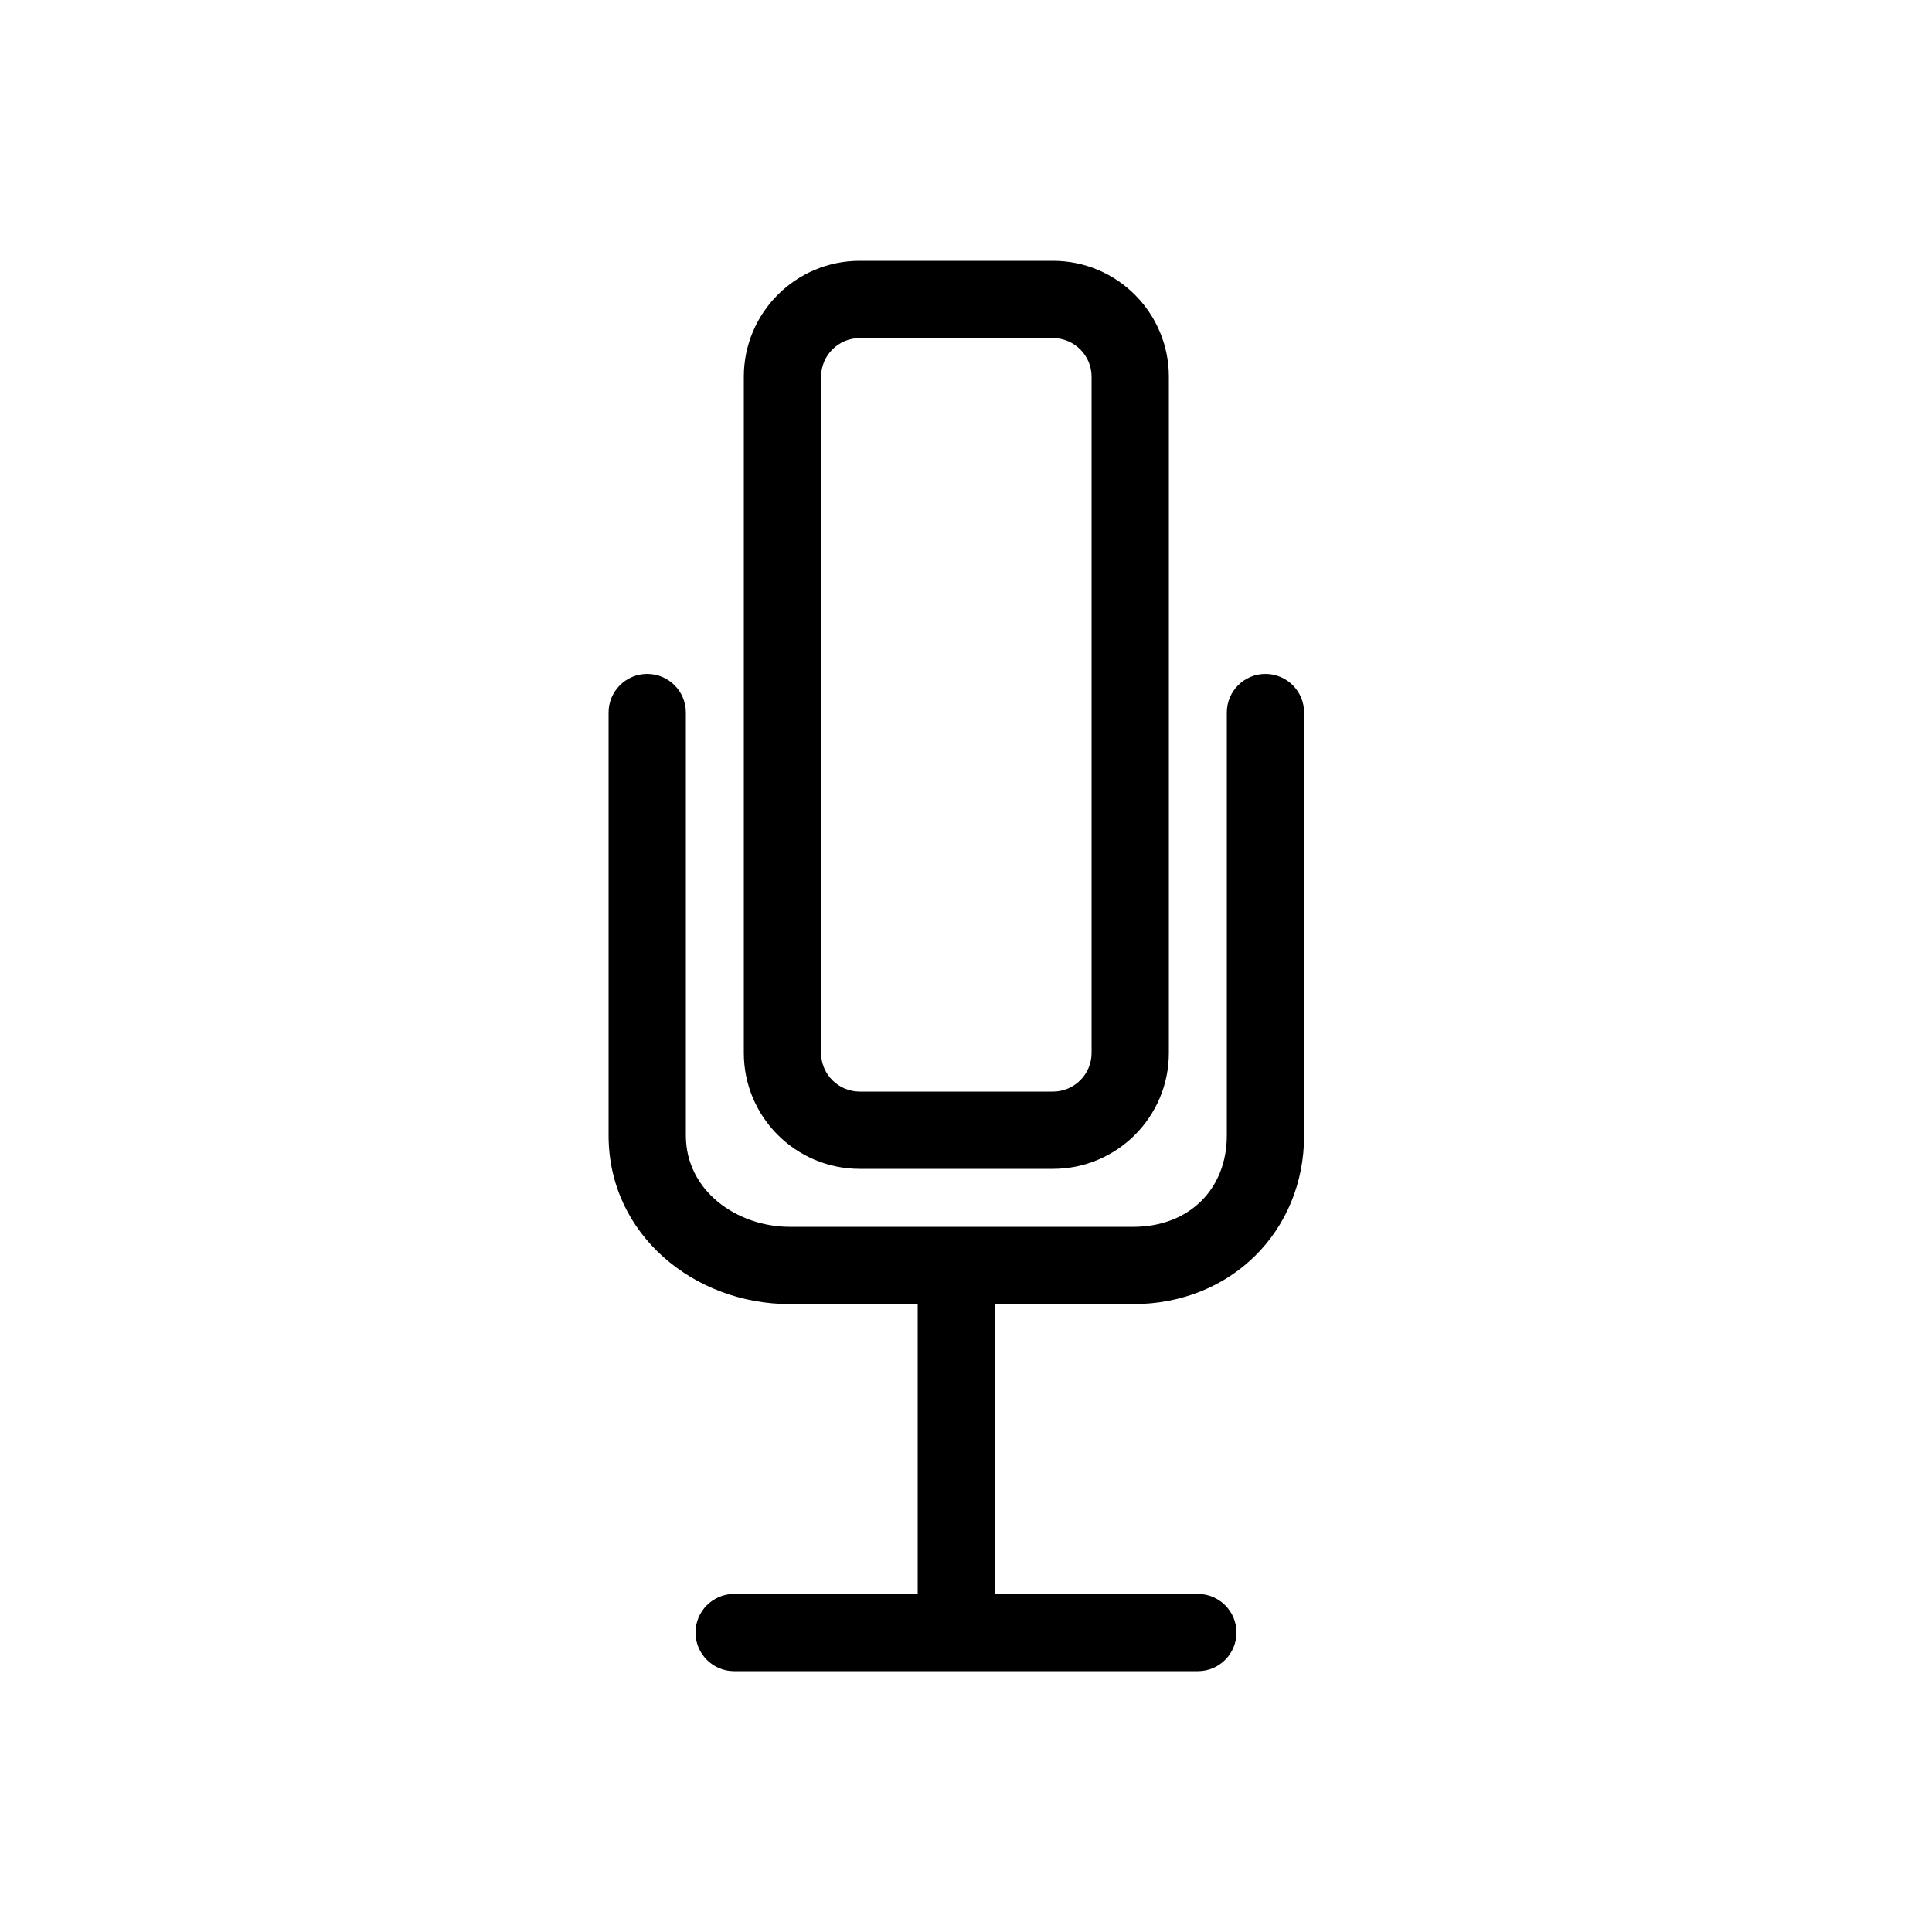
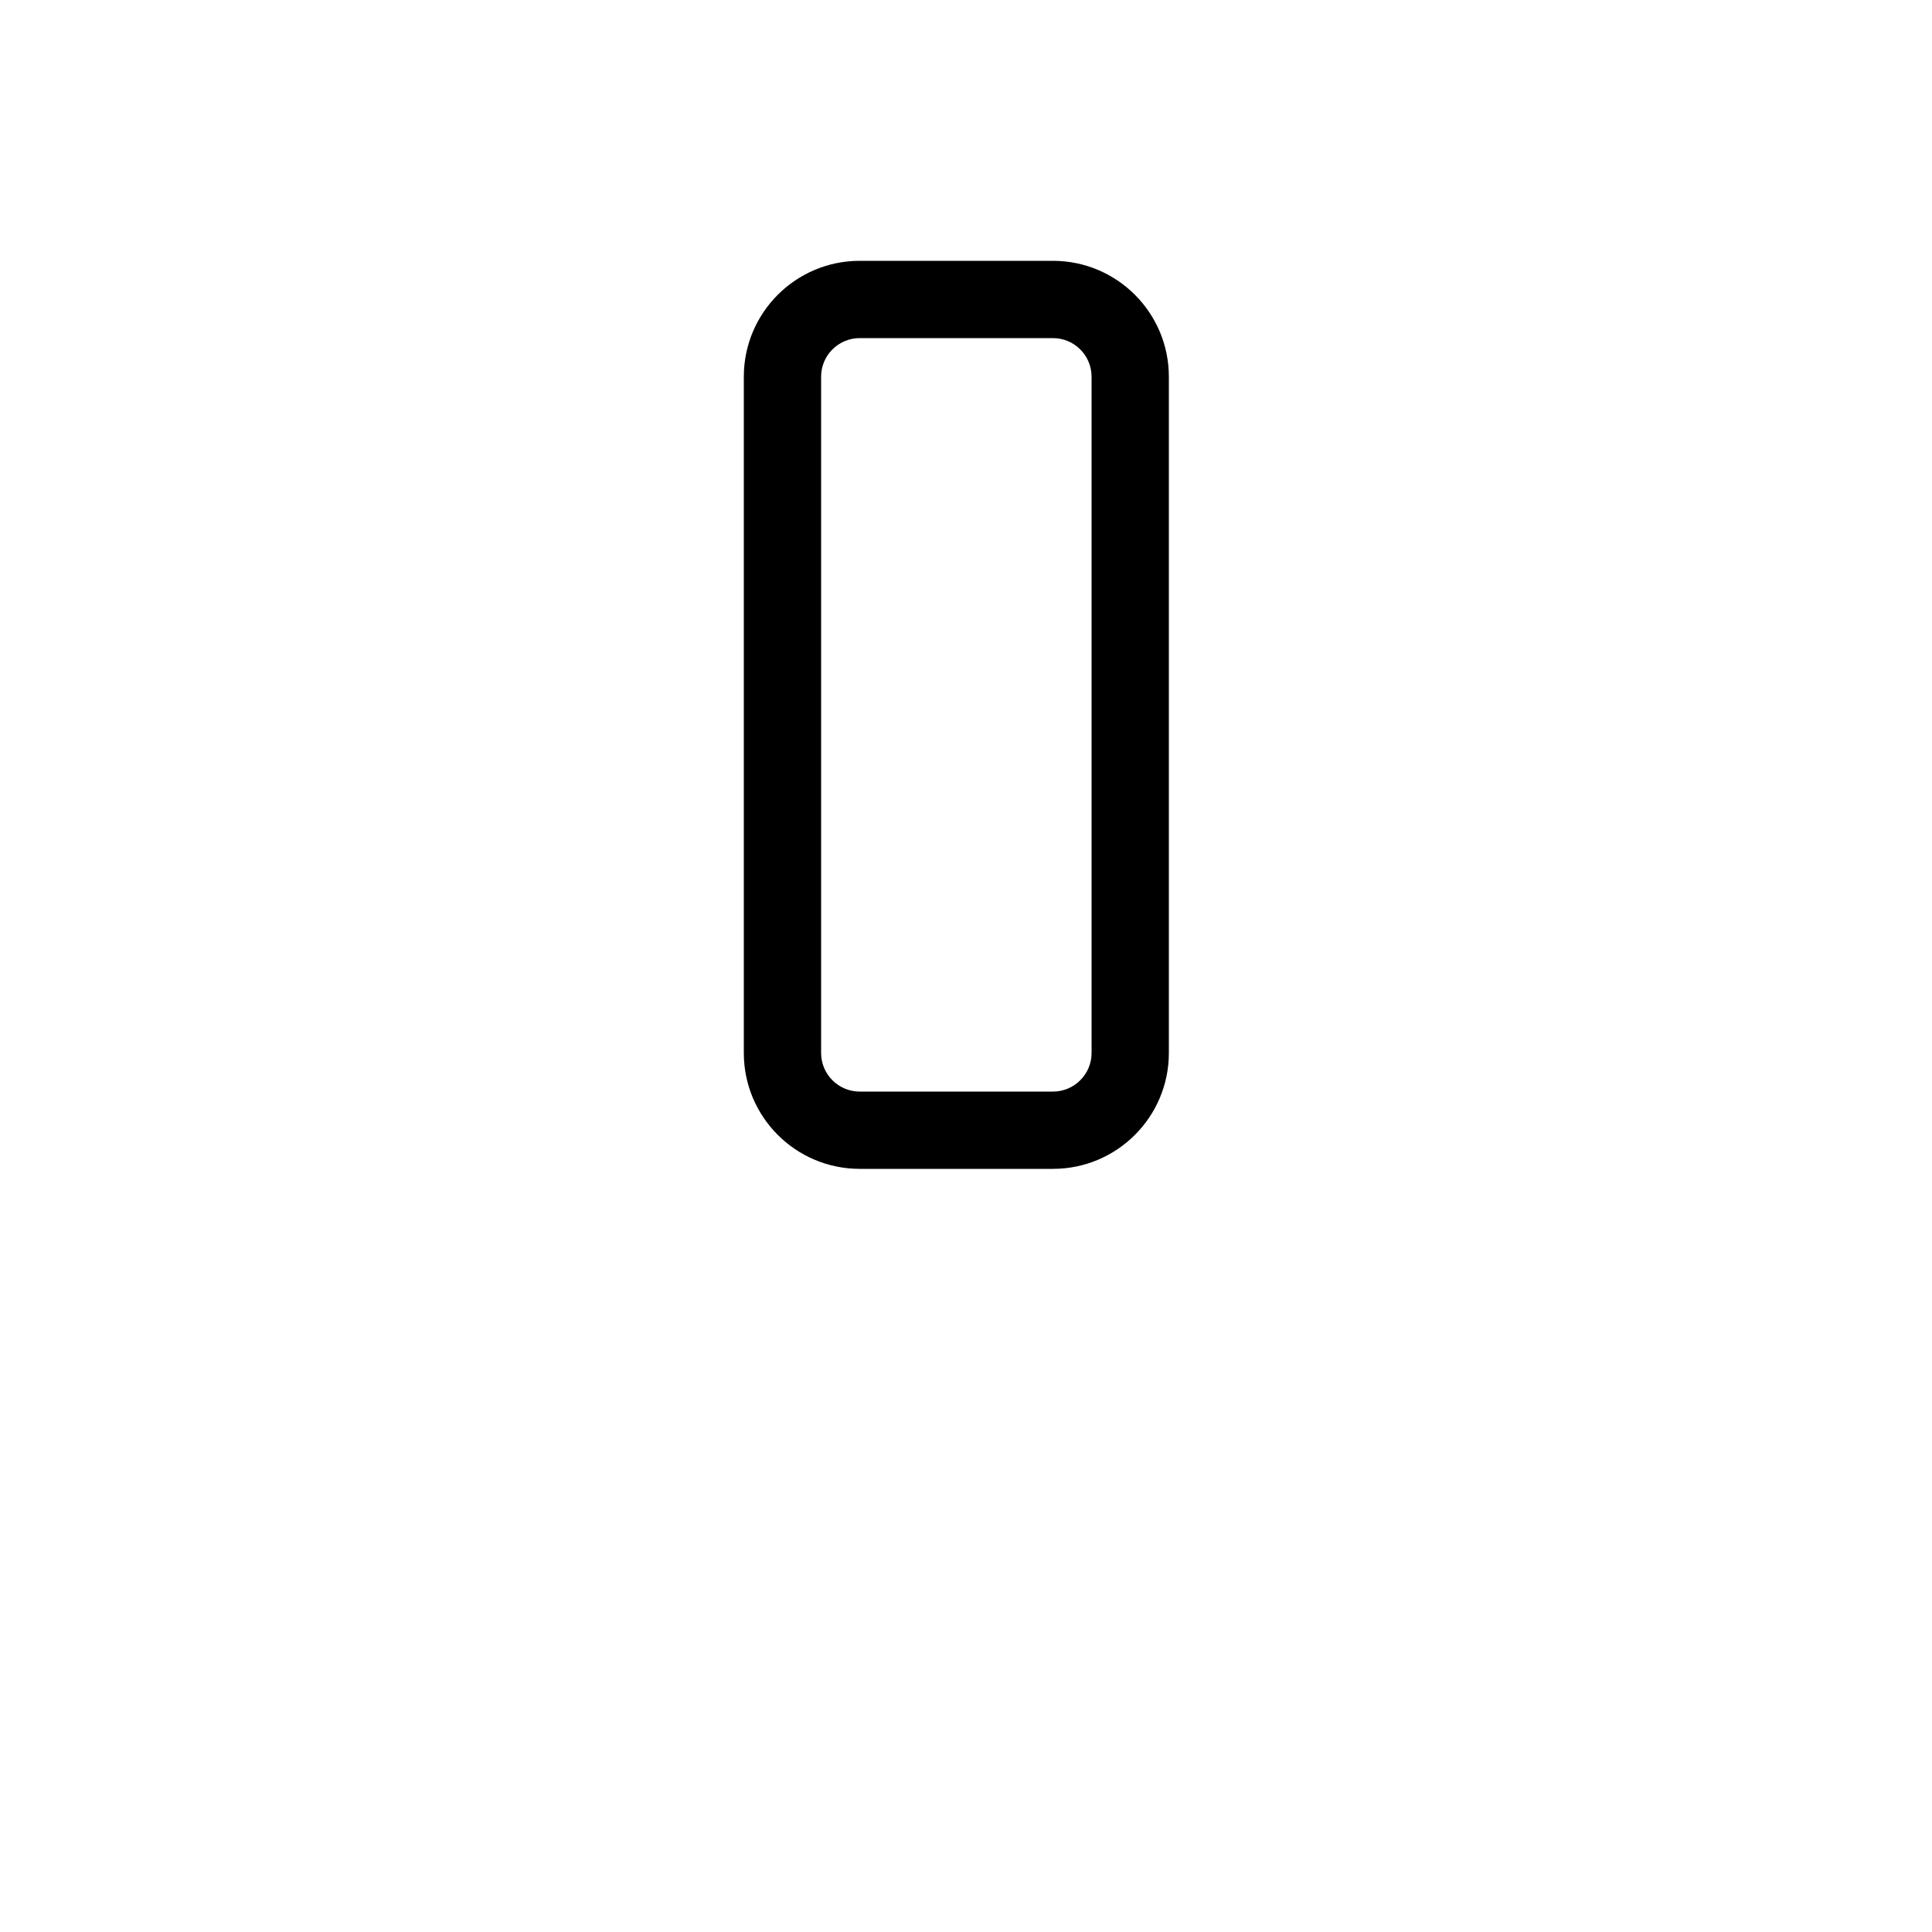
<svg xmlns="http://www.w3.org/2000/svg" fill="#000000" version="1.1" id="Layer_1" width="800px" height="800px" viewBox="0 0 100 100" enable-background="new 0 0 100 100" xml:space="preserve">
  <g>
    <path d="M60.5,19.5c0-3.313-2.687-6-6-6h-10c-3.313,0-6,2.687-6,6v35c0,3.313,2.687,6,6,6h10c3.313,0,6-2.687,6-6V19.5z M56.5,54.5   c0,1.104-0.896,2-2,2h-10c-1.104,0-2-0.896-2-2v-35c0-1.104,0.896-2,2-2h10c1.104,0,2,0.896,2,2V54.5z" />
-     <path d="M65.5,34.881c-1.104,0-2,0.896-2,2v21.894c0,2.768-1.946,4.726-4.842,4.726H40.887c-2.74,0-5.387-1.862-5.387-4.726V36.881   c0-1.104-0.896-2-2-2s-2,0.896-2,2v21.894c0,5.106,4.403,8.726,9.387,8.726H47.5v15H38c-1.104,0-2,0.896-2,2s0.896,2,2,2h24   c1.104,0,2-0.896,2-2s-0.896-2-2-2H51.5v-15h7.158c5.063,0,8.842-3.789,8.842-8.726V36.881C67.5,35.776,66.604,34.881,65.5,34.881z   " />
  </g>
</svg>